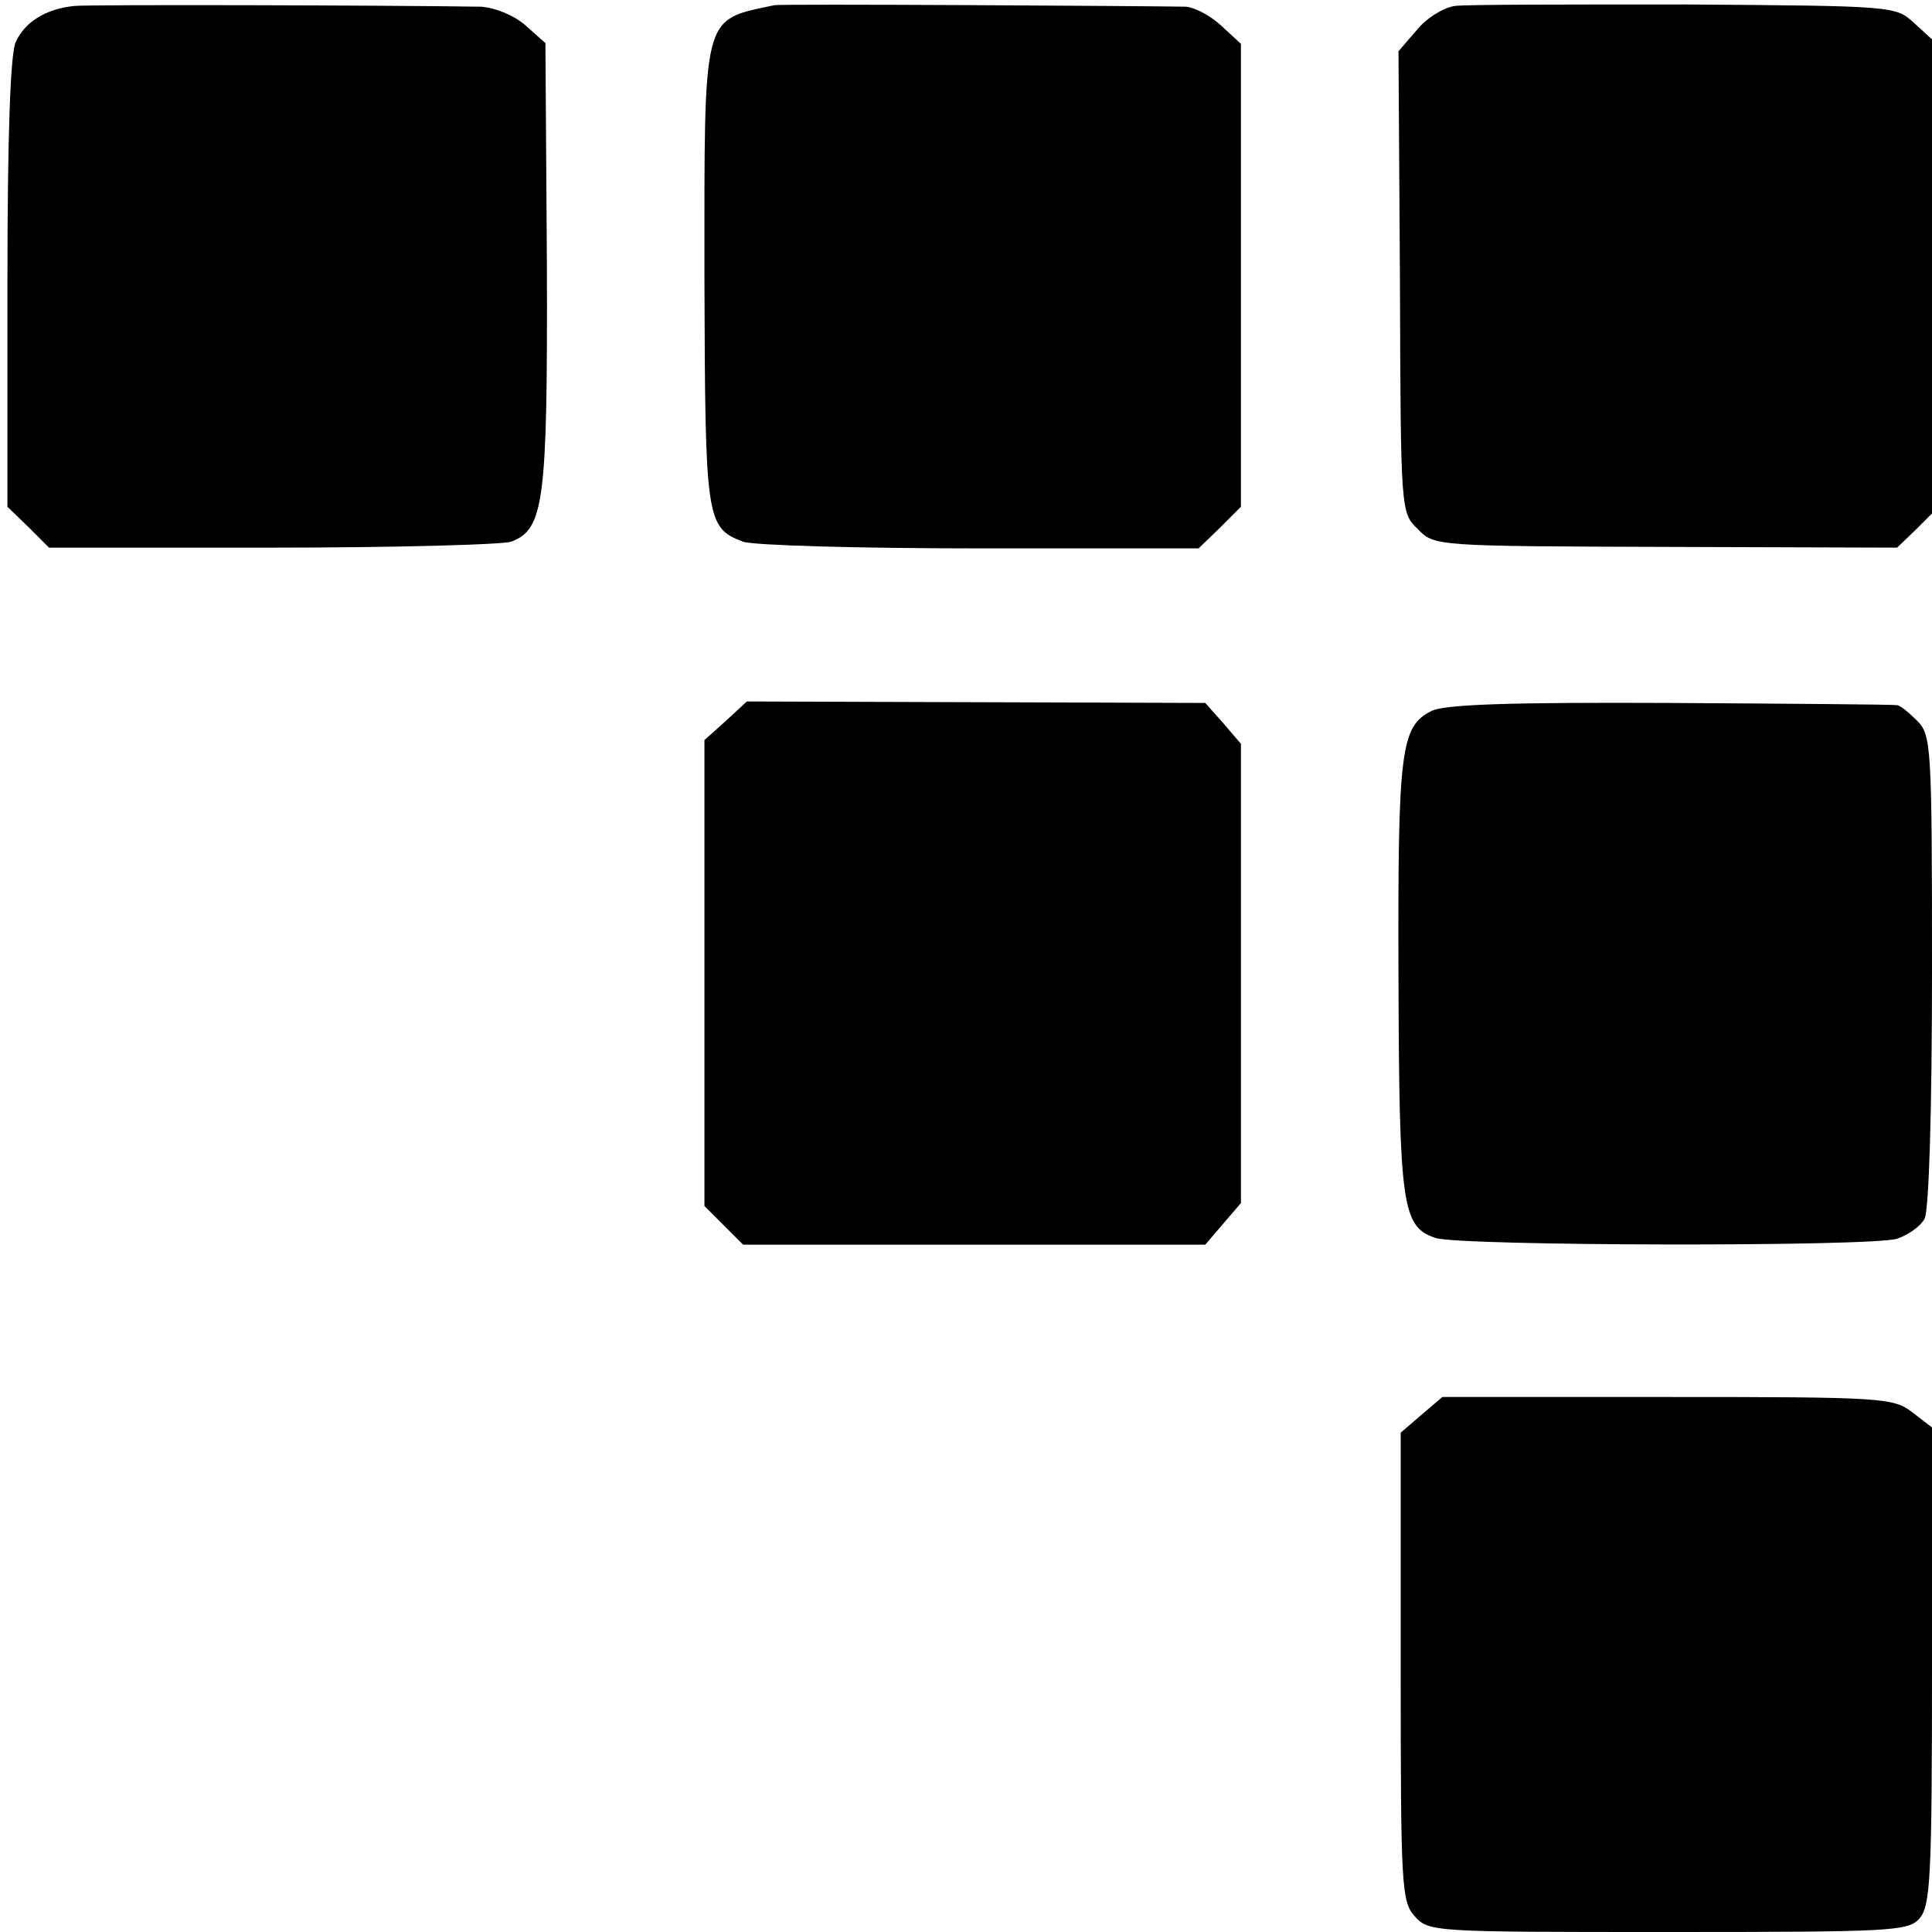
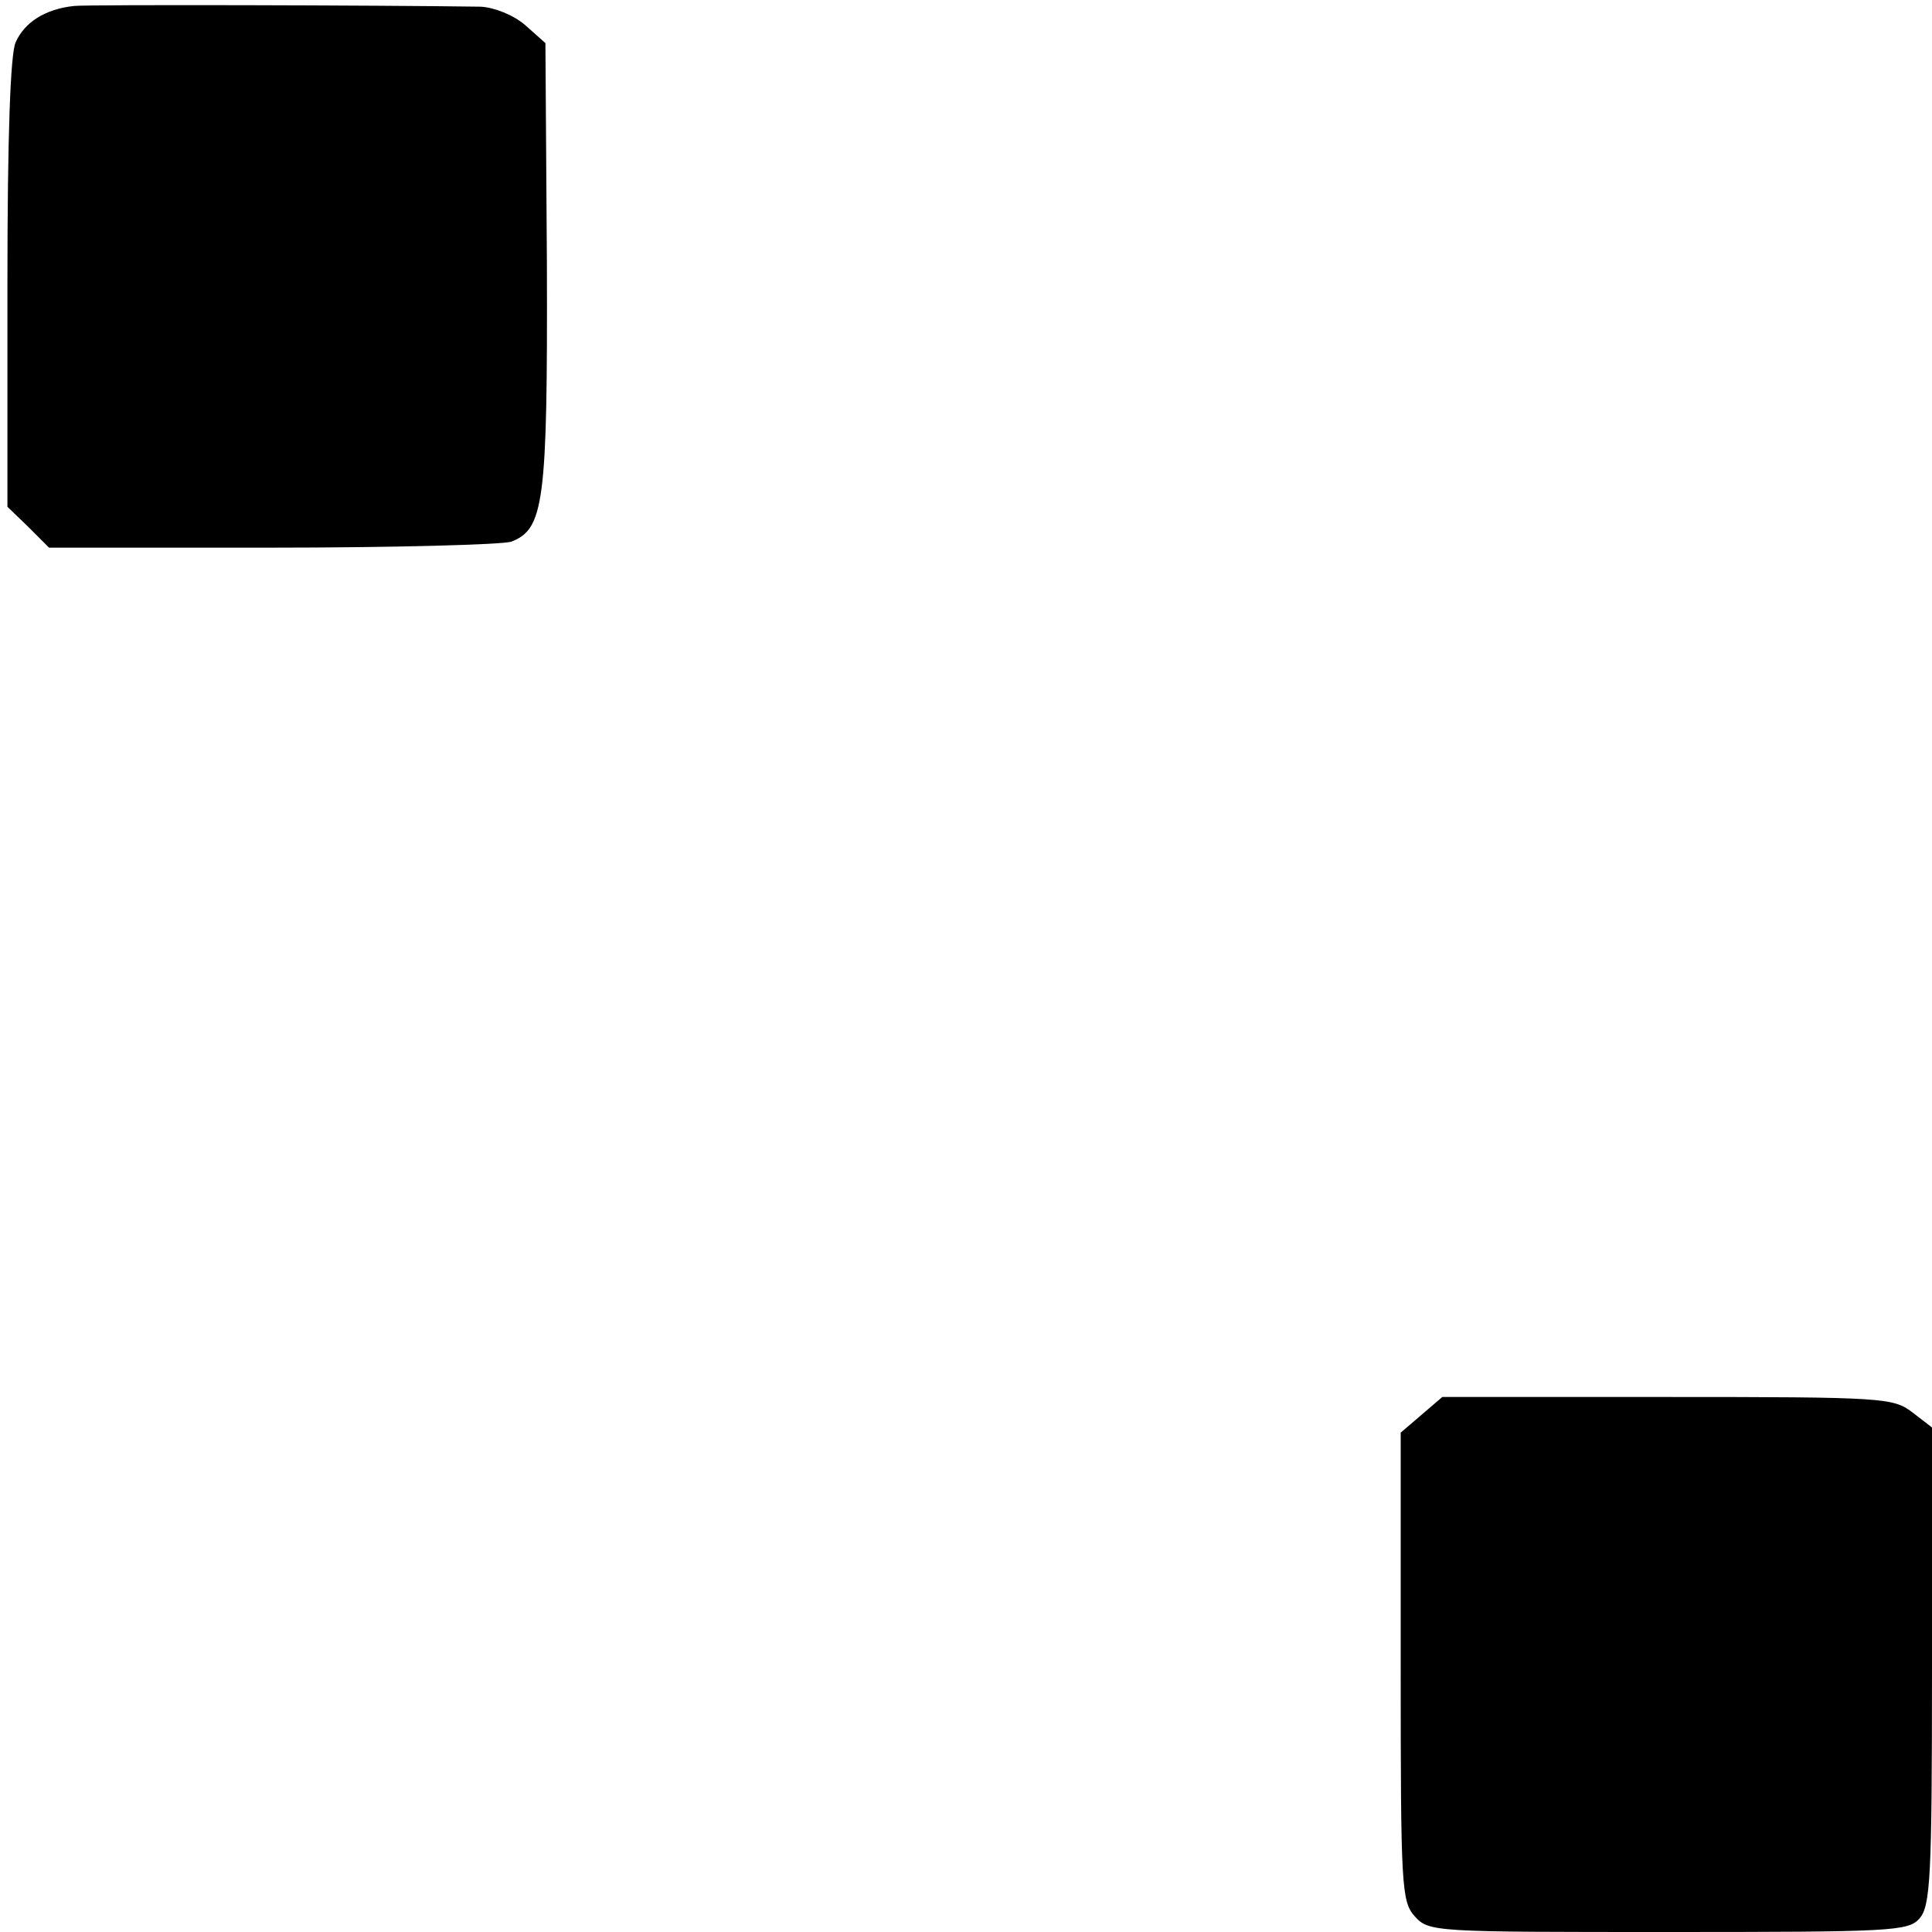
<svg xmlns="http://www.w3.org/2000/svg" version="1.0" width="260pt" height="260pt" viewBox="0 0 260 260" preserveAspectRatio="xMidYMid meet">
  <g transform="translate(0,260) scale(0.1,-0.1)" fill="#000000" stroke="none">
    <path d="M100 2592 c-39 -4 -67 -22 -79 -49 -7 -16 -11 -125 -11 -324 l0 -301 28 -27 28 -28 299 0 c165 0 310 4 323 8 44 17 49 52 48 373 l-2 298 -27 24 c-16 14 -42 24 -60 25 -137 2 -527 3 -547 1z" />
-     <path d="M1042 2593 c-98 -21 -94 -7 -94 -367 1 -326 2 -336 52 -355 14 -5 157 -9 319 -9 l294 0 29 28 28 28 0 312 0 311 -26 24 c-15 14 -36 25 -48 26 -59 1 -547 4 -554 2z" />
-     <path d="M1958 2592 c-15 -2 -38 -16 -51 -32 l-25 -29 2 -310 c1 -309 1 -311 24 -333 22 -23 24 -23 334 -24 l311 -1 24 23 23 23 0 319 0 319 -24 22 c-25 23 -27 23 -308 25 -156 0 -295 0 -310 -2z" />
-     <path d="M977 1630 l-29 -26 0 -313 0 -314 26 -26 26 -26 311 0 311 0 24 28 24 28 0 309 0 309 -24 28 -24 27 -308 1 -309 1 -28 -26z" />
-     <path d="M1926 1643 c-41 -21 -45 -52 -44 -358 1 -310 5 -336 50 -351 33 -11 588 -12 621 -1 15 5 32 17 37 27 6 11 10 148 10 334 0 303 -1 317 -20 336 -11 11 -23 21 -27 21 -5 1 -142 2 -306 3 -218 1 -304 -2 -321 -11z" />
    <path d="M1913 696 l-28 -24 0 -315 c0 -296 1 -316 19 -336 19 -21 26 -21 341 -21 299 0 323 1 338 18 15 17 17 55 17 340 l0 321 -26 20 c-26 20 -38 21 -330 21 l-303 0 -28 -24z" />
  </g>
</svg>